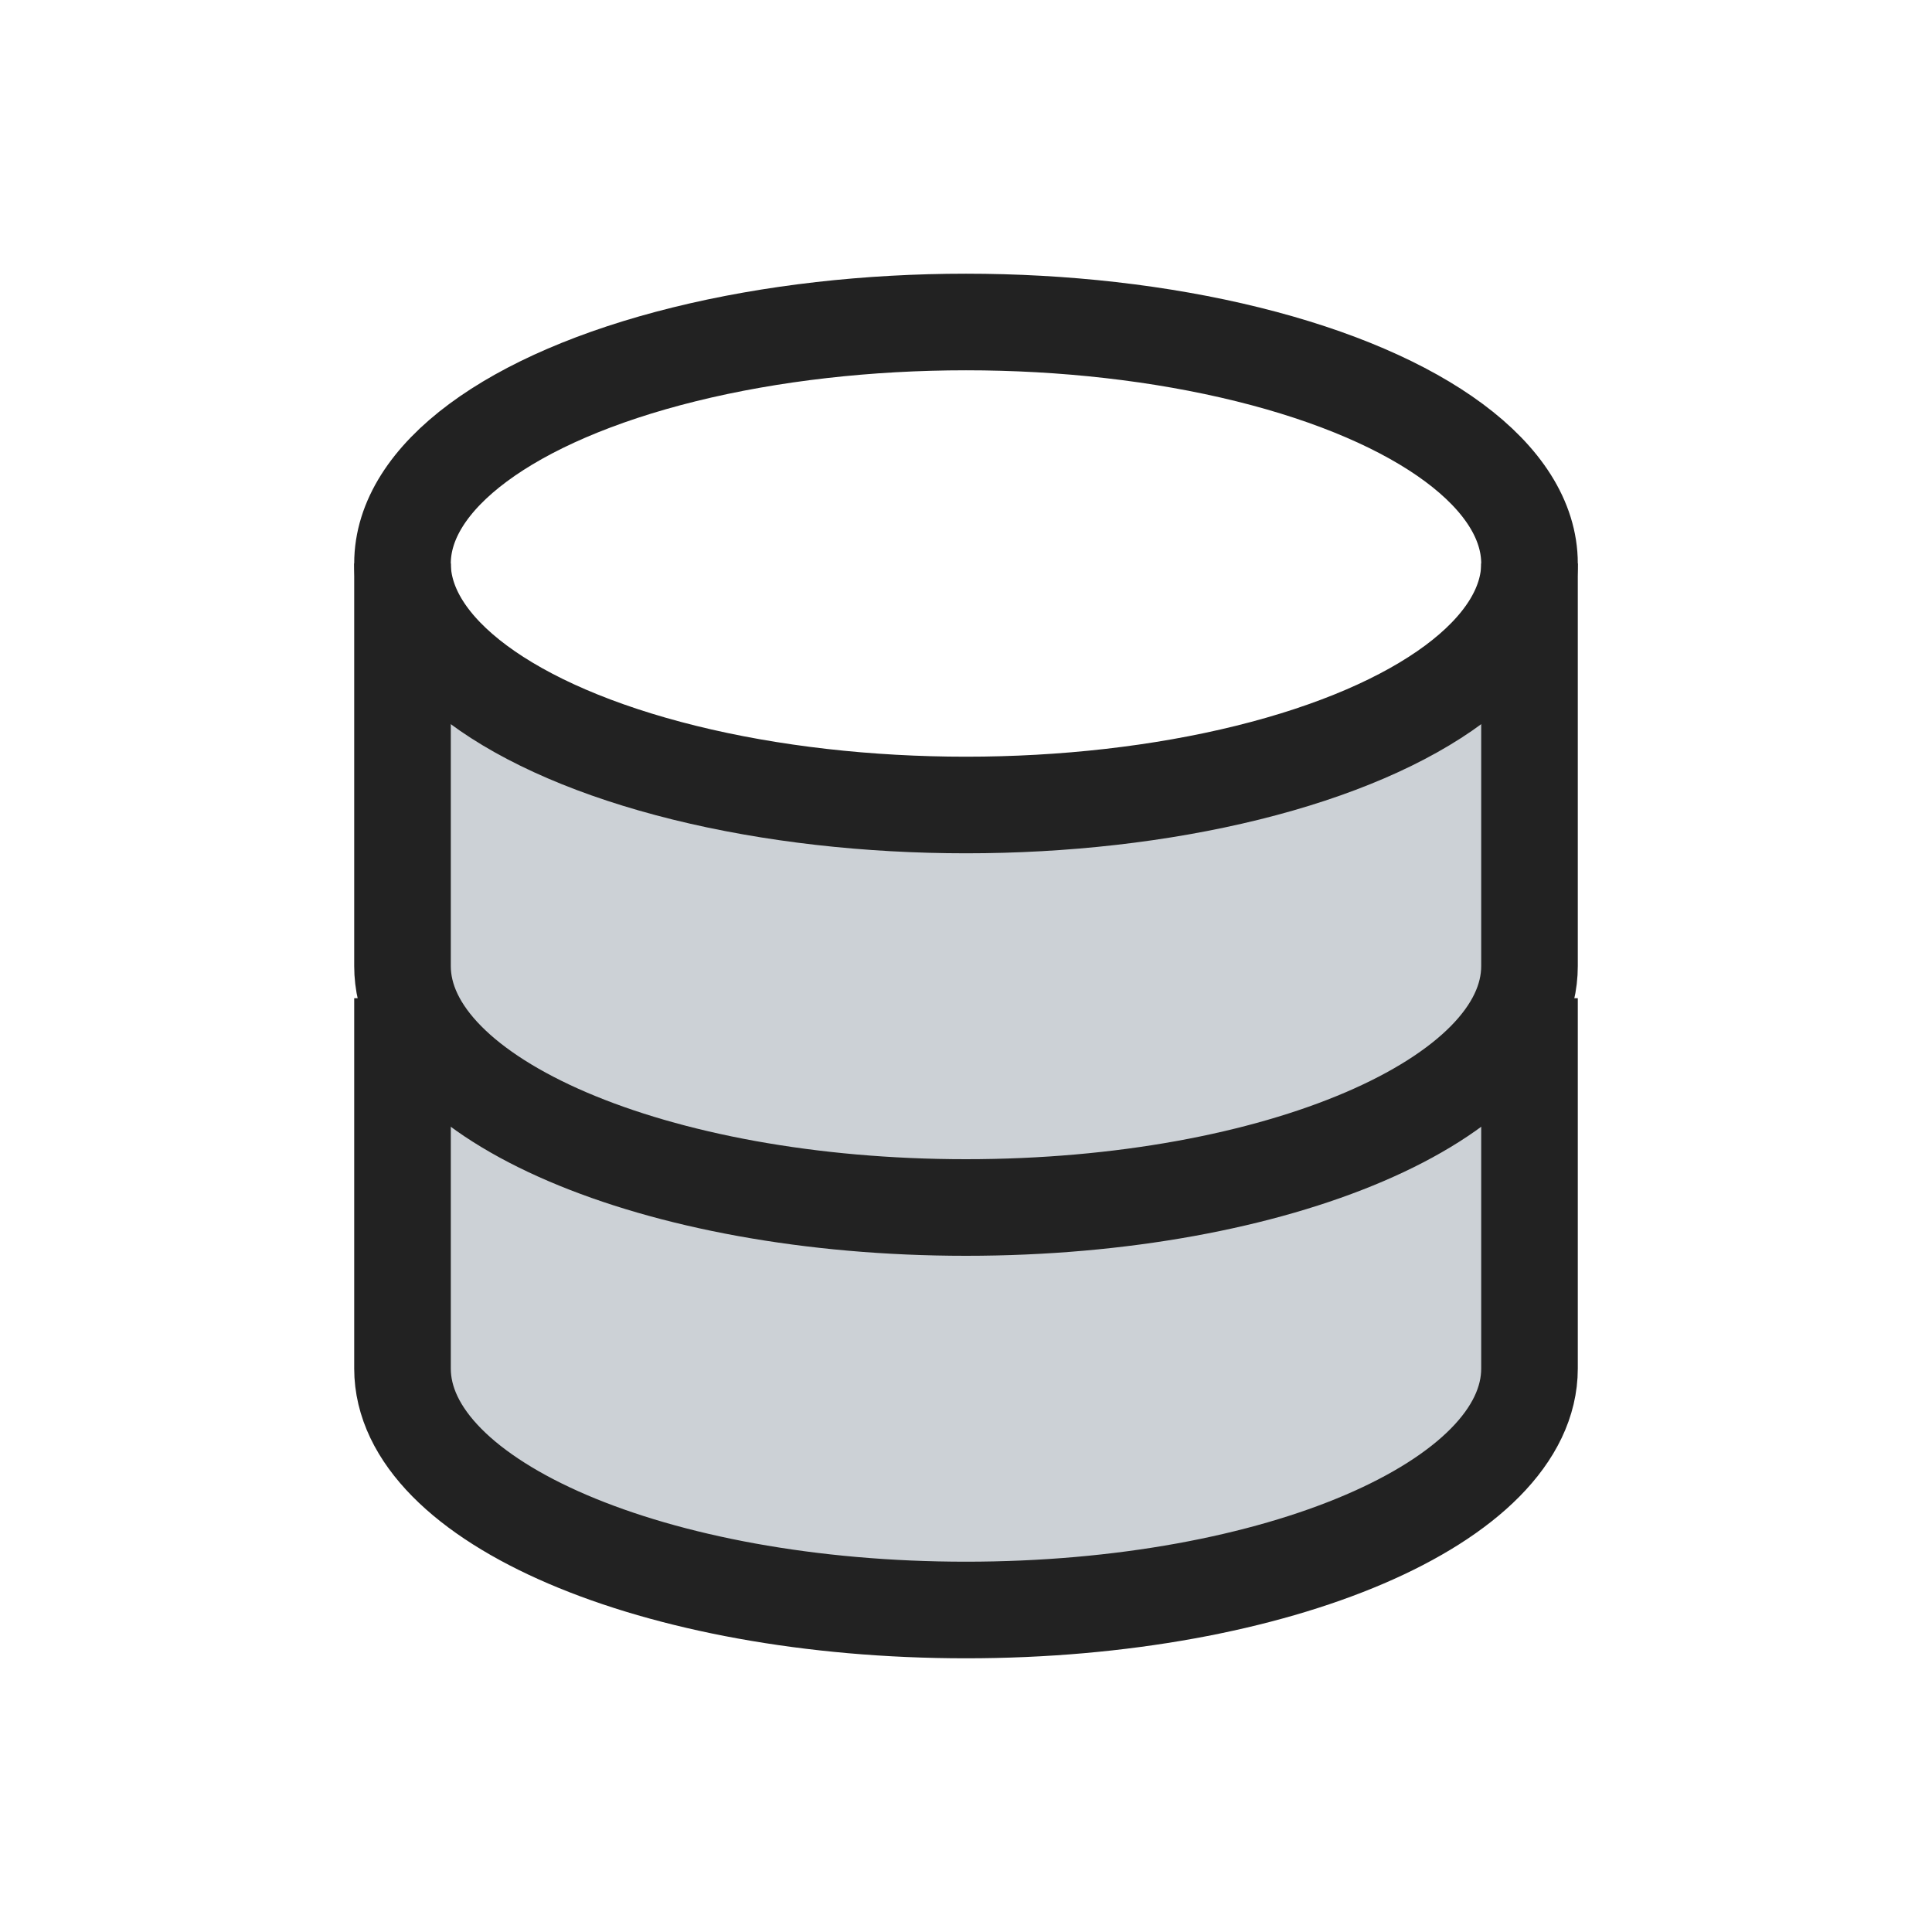
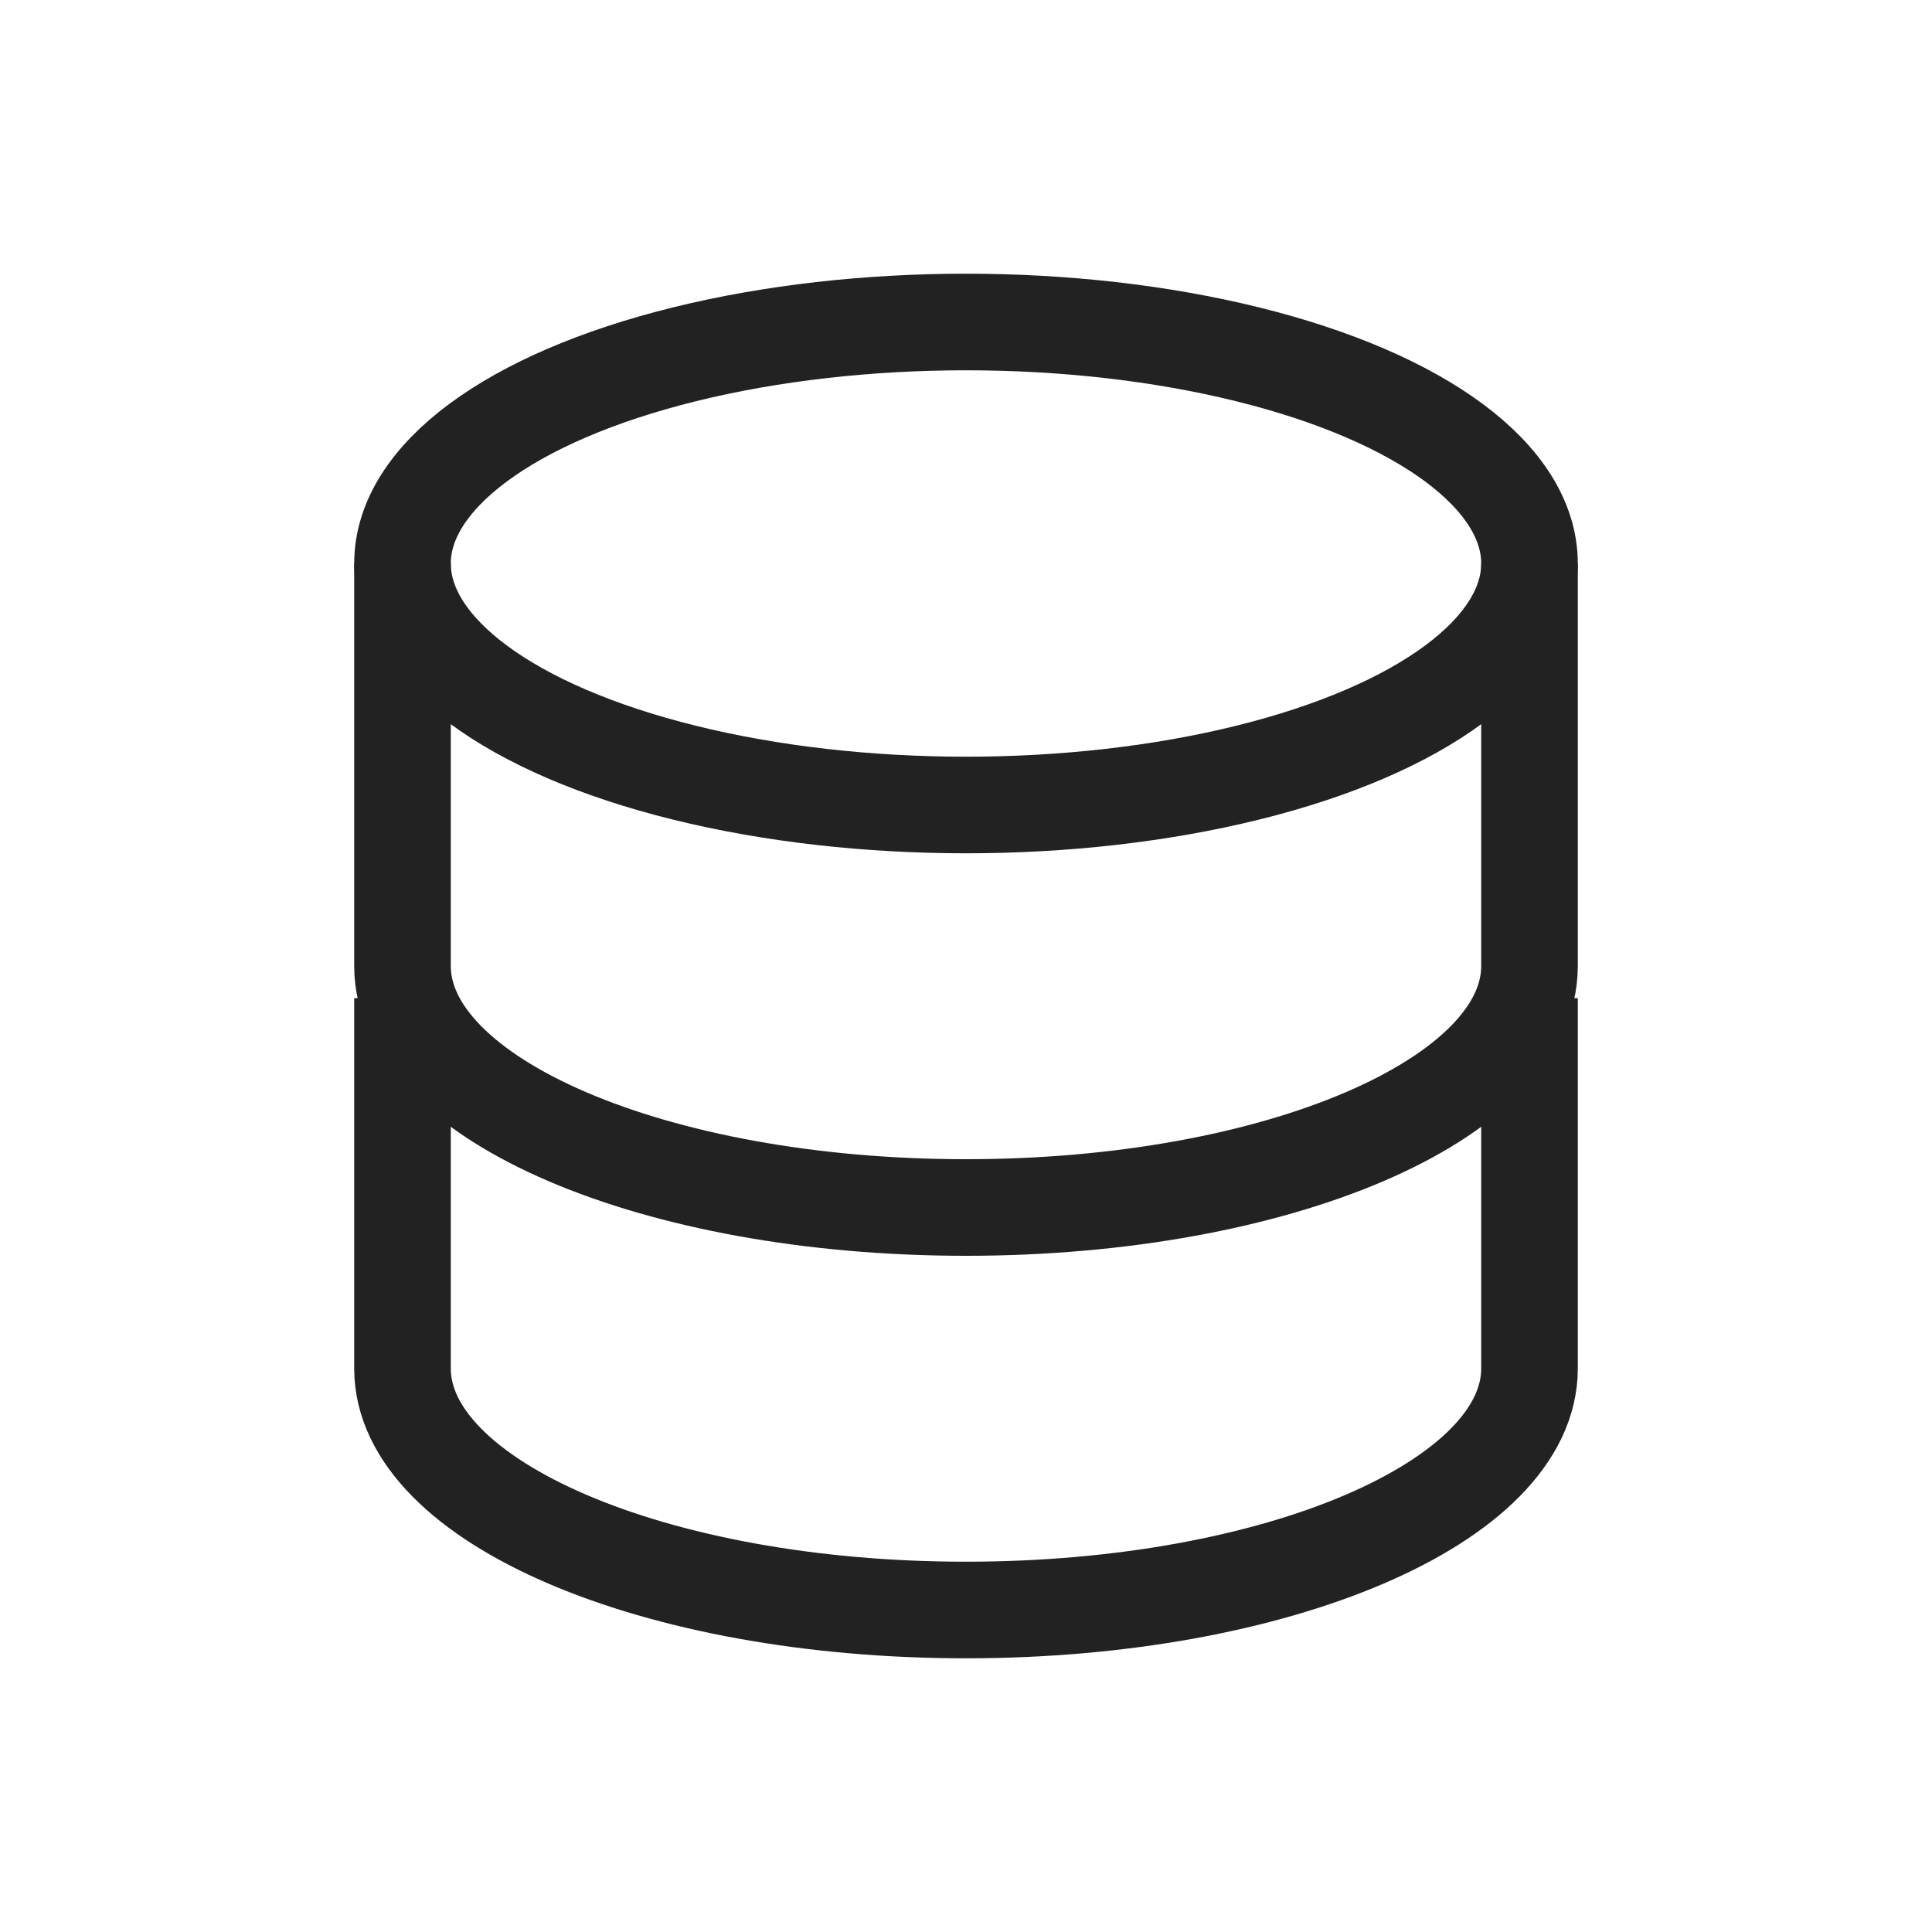
<svg xmlns="http://www.w3.org/2000/svg" width="800px" height="800px" viewBox="0 0 24 24" fill="none">
-   <path d="M5 8C9.187 10.991 14.813 10.991 19 8V18C14.662 20.479 9.338 20.479 5 18V8Z" fill="#2A4157" fill-opacity="0.24" />
  <ellipse cx="12" cy="7" rx="7" ry="3" stroke="#222222" stroke-width="1.2" />
  <path d="M5 13C5 13 5 15.343 5 17C5 18.657 8.134 20 12 20C15.866 20 19 18.657 19 17C19 16.173 19 13 19 13" stroke="#222222" stroke-width="1.2" stroke-linecap="square" />
  <path d="M5 7C5 7 5 10.343 5 12C5 13.657 8.134 15 12 15C15.866 15 19 13.657 19 12C19 11.173 19 7 19 7" stroke="#222222" stroke-width="1.2" />
</svg>